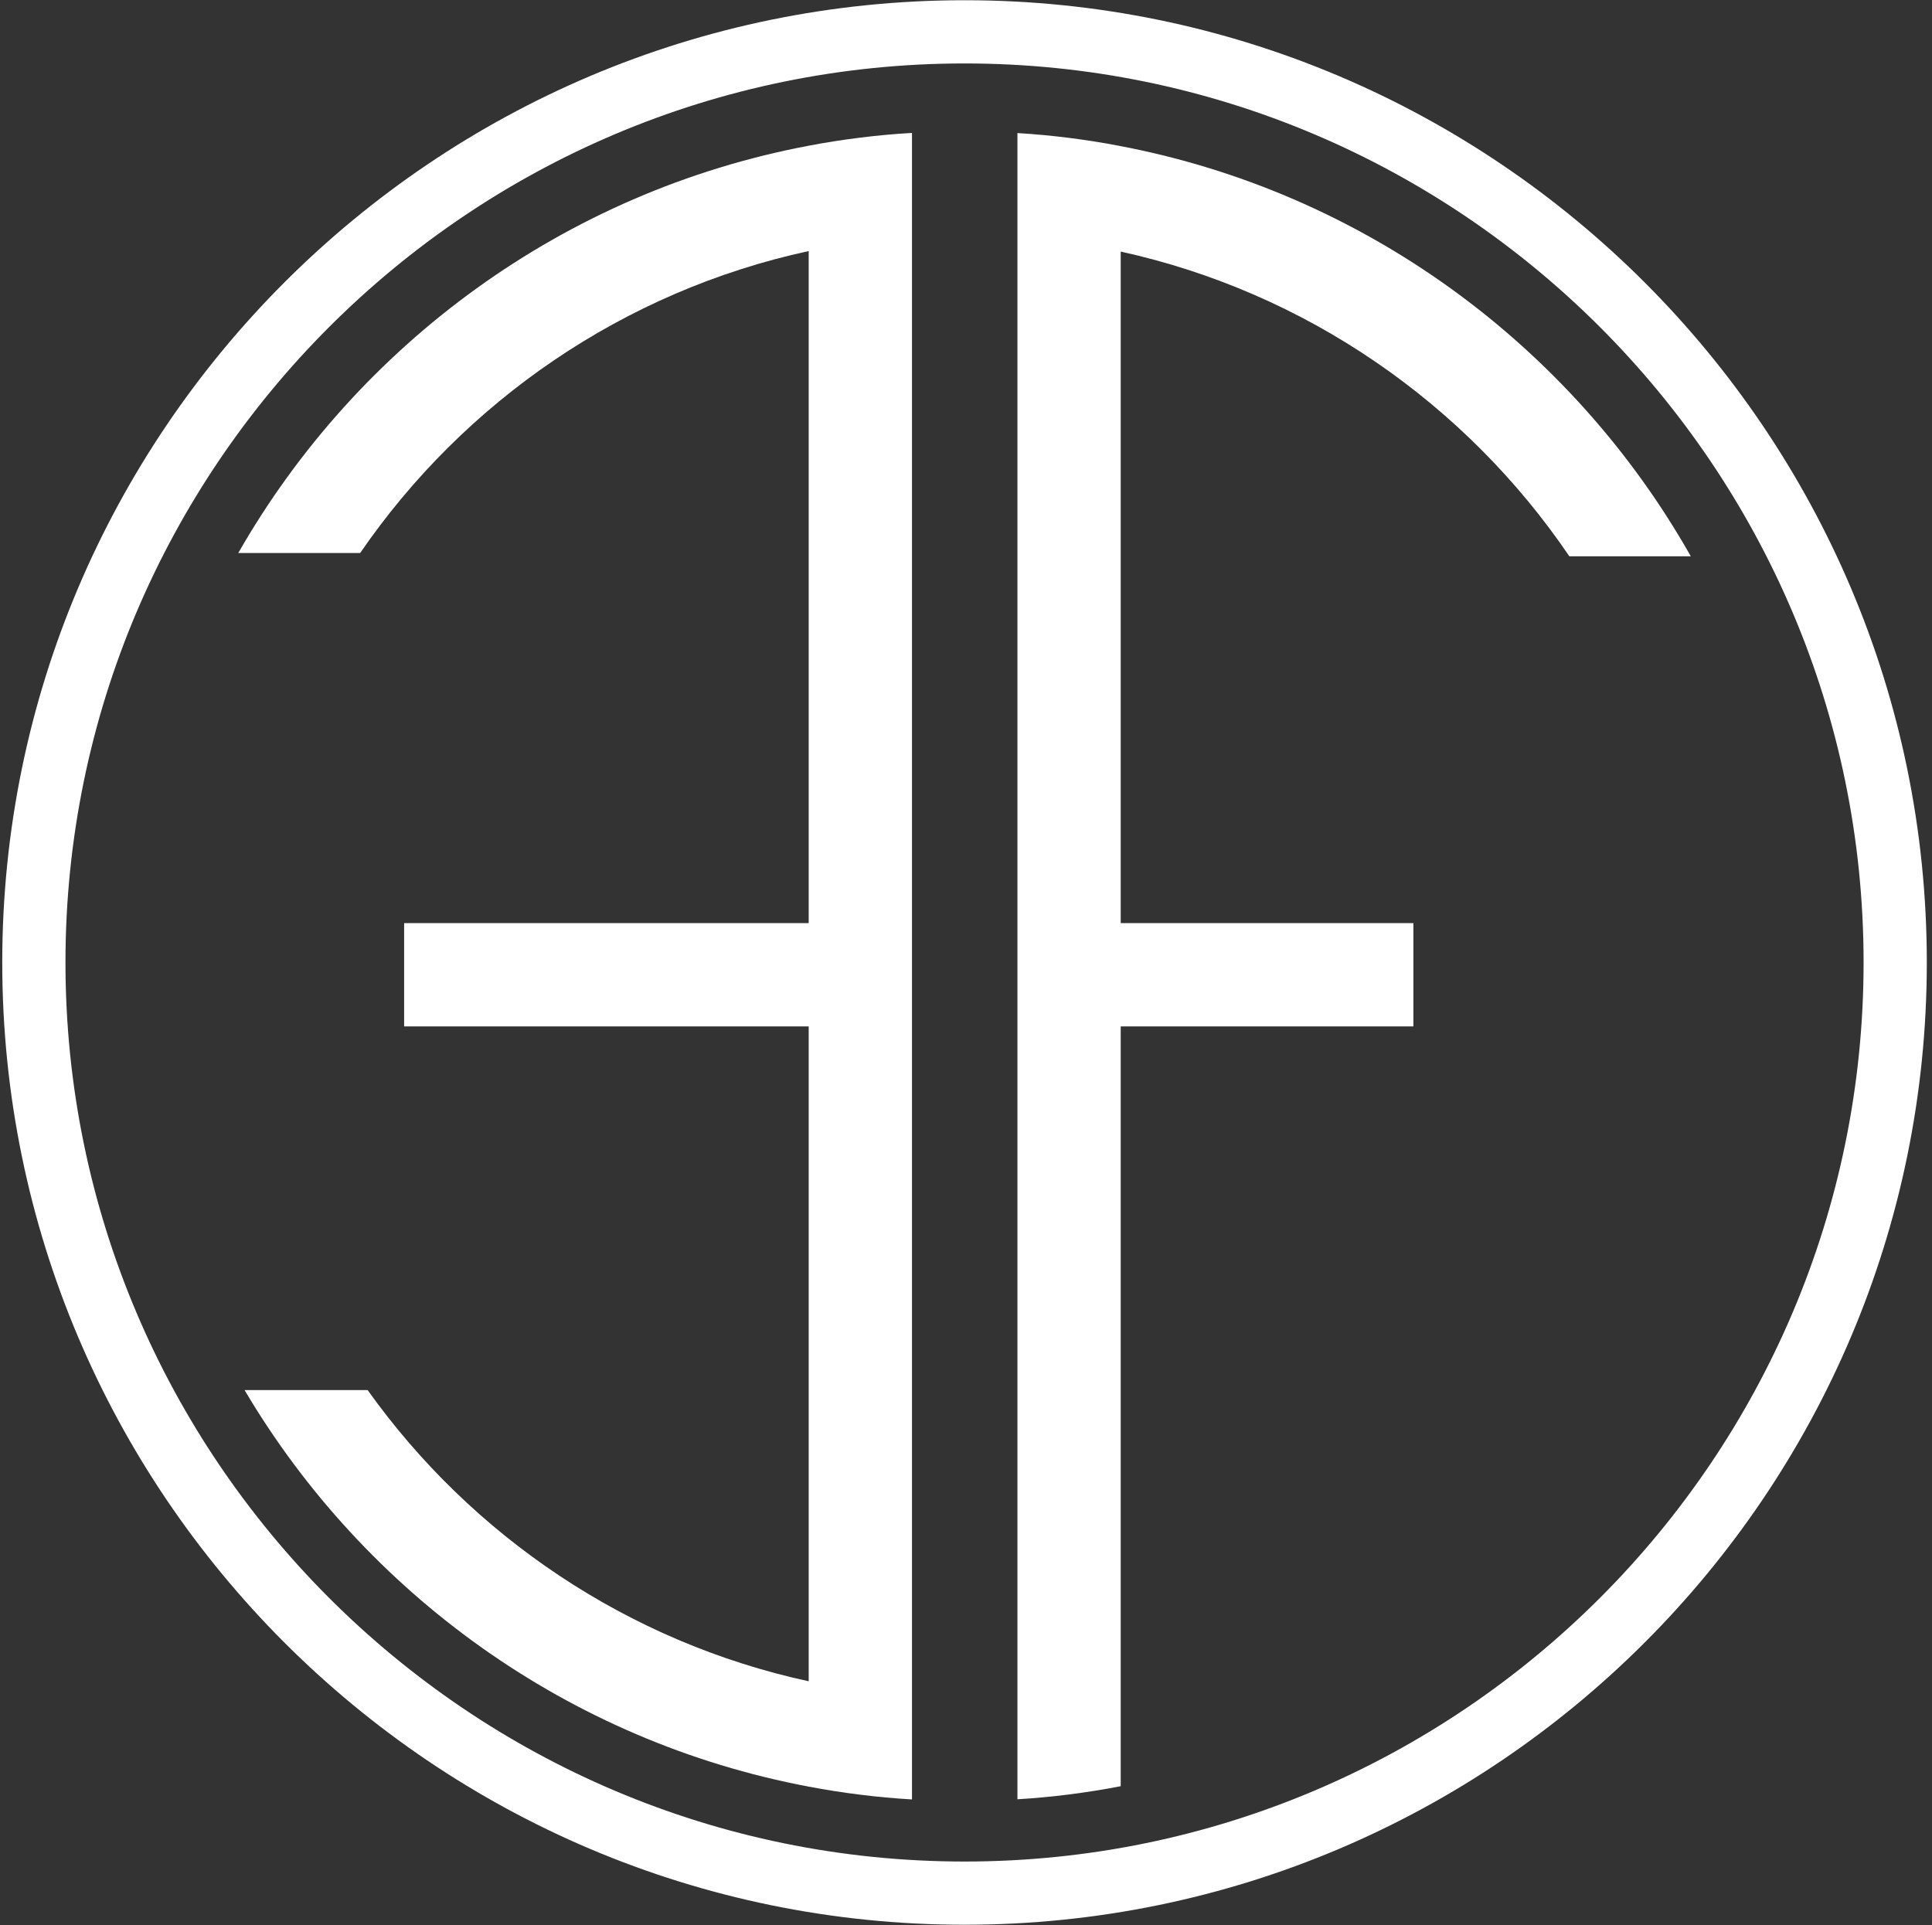
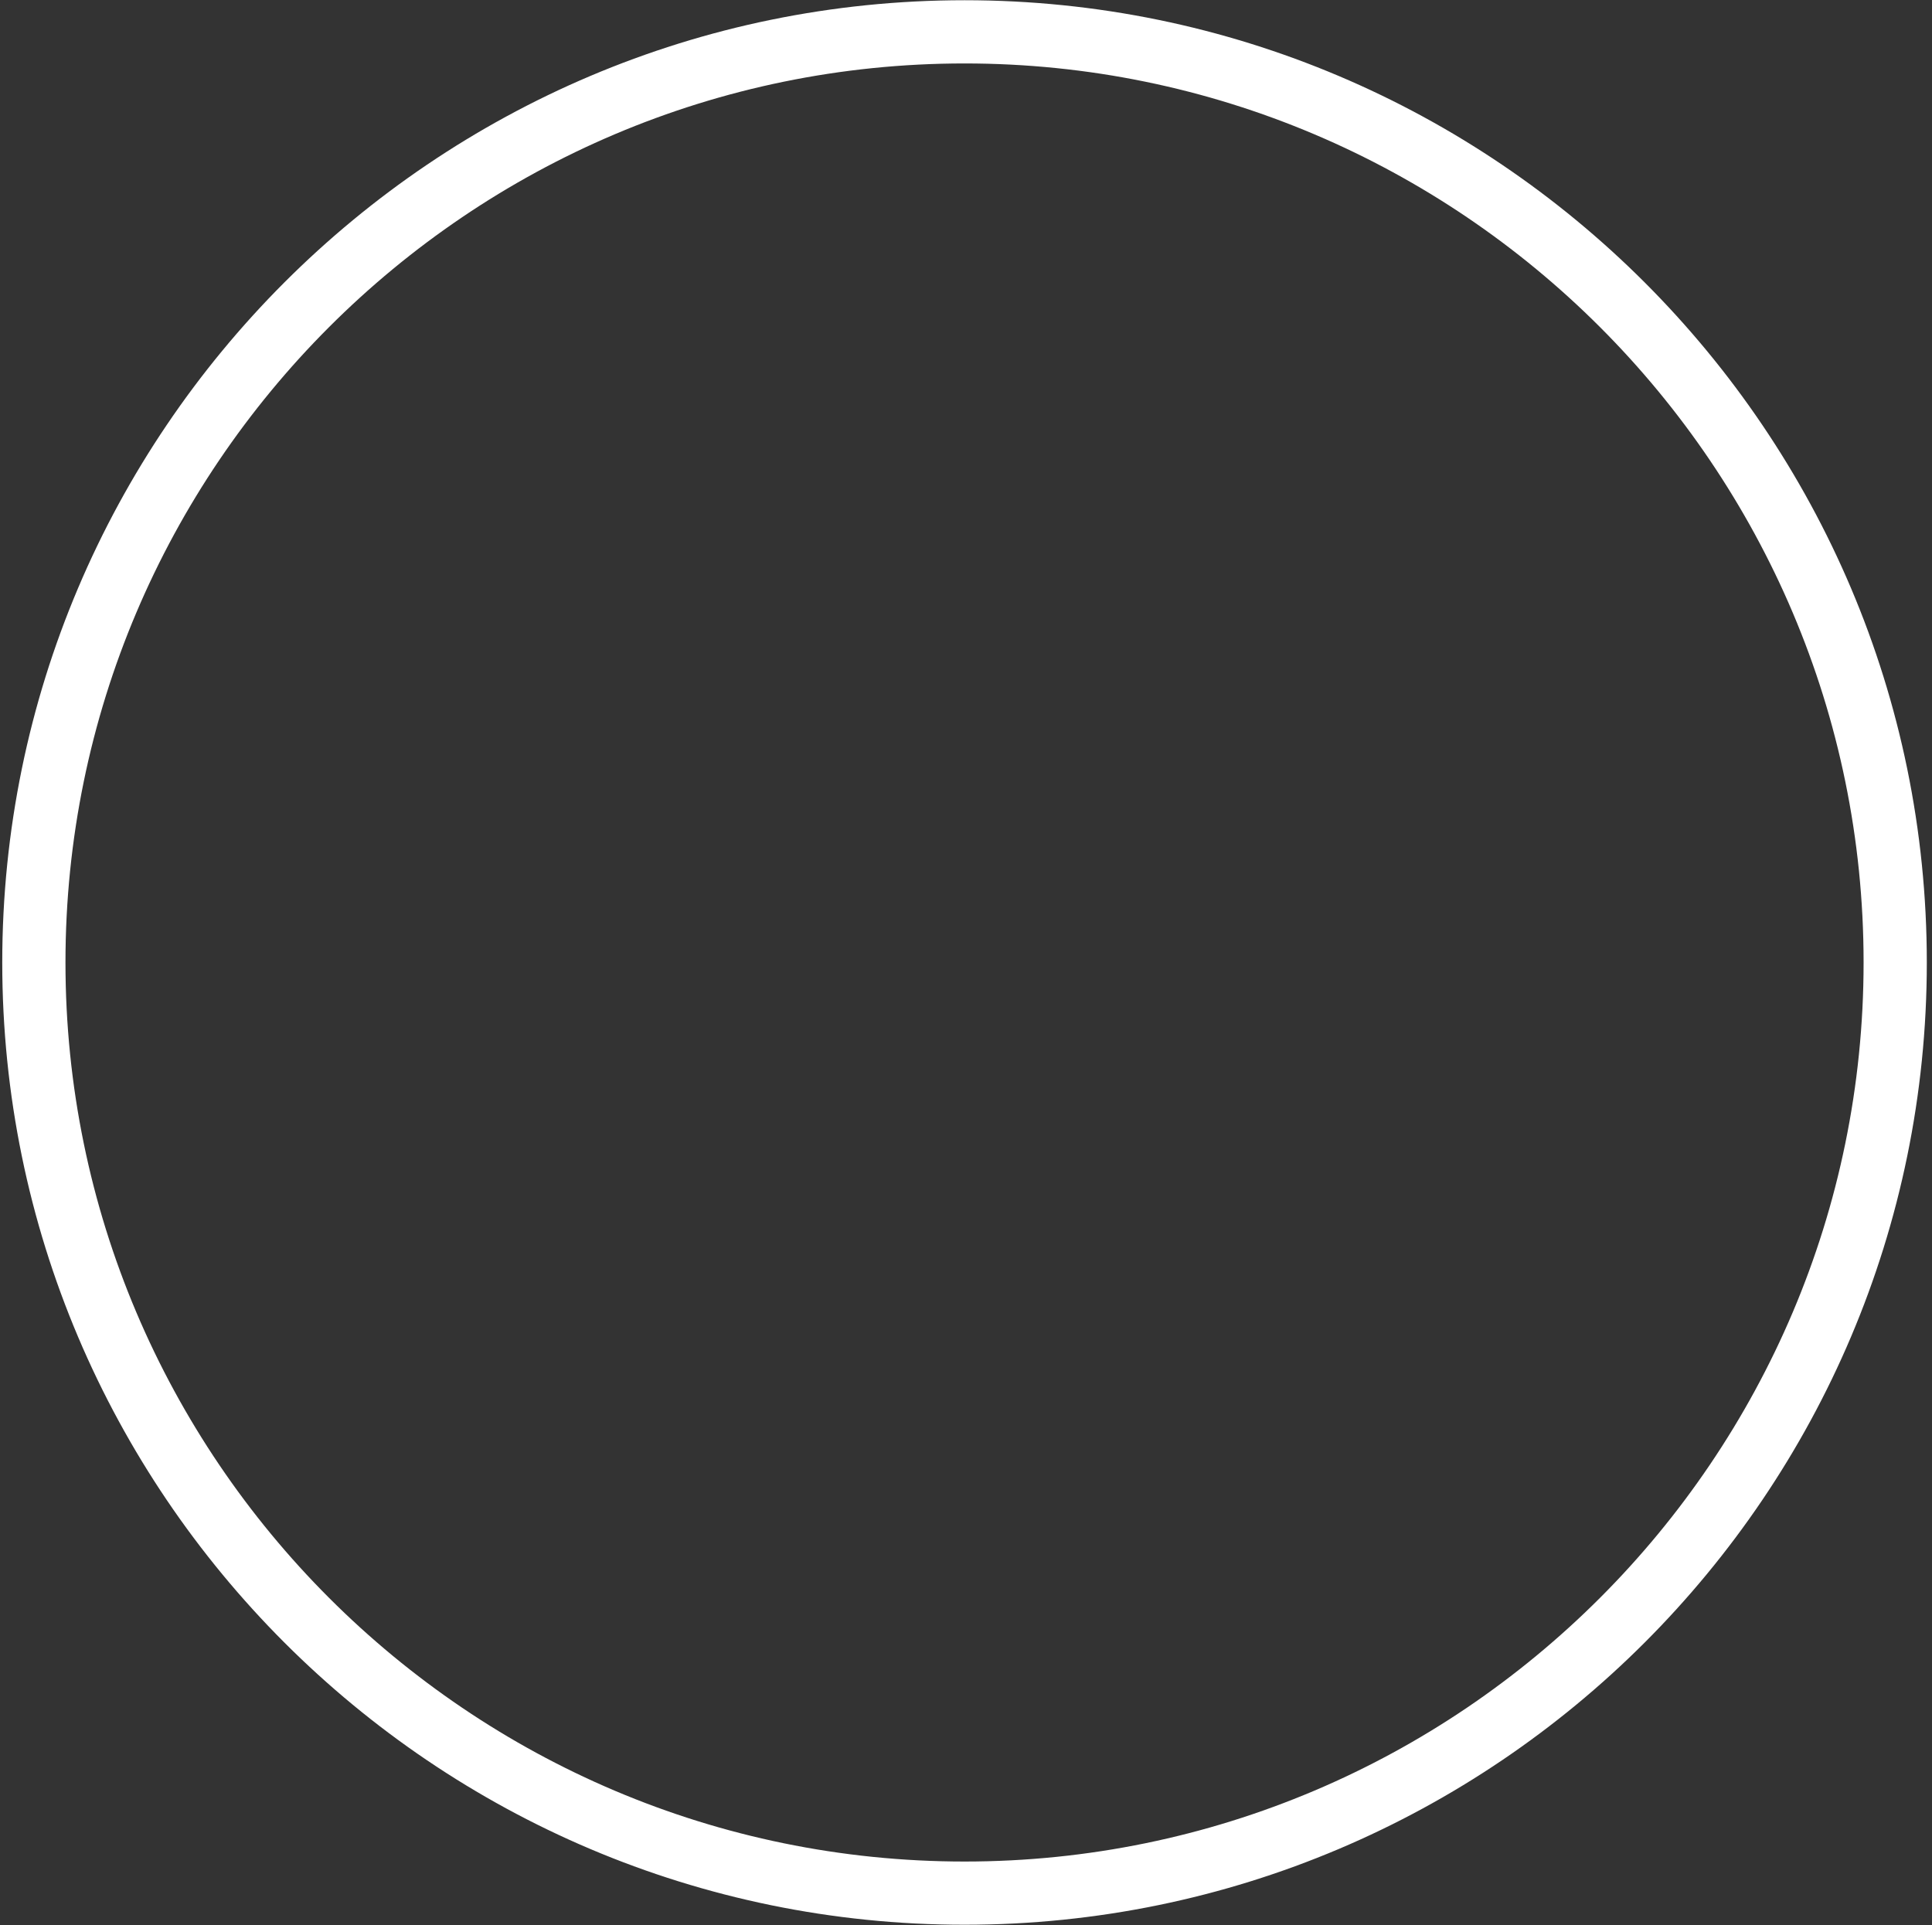
<svg xmlns="http://www.w3.org/2000/svg" width="277px" height="276px" viewBox="0 0 277 276" version="1.1">
  <rect x="0" y="0" width="277" height="276" fill="#333333" stroke="none" />
  <title>Group</title>
  <desc>Created with Sketch.</desc>
  <g id="Page-1" stroke="none" stroke-width="1" fill="none" fill-rule="evenodd">
    <g id="logo-white" transform="translate(-415, -402)" fill="#FFFFFF" fill-rule="nonzero">
      <g id="Group" transform="translate(415.323, 402.033)">
-         <path d="M52.388,199.274 L34.74,199.274 C51.981,228.411 81.217,249.65 115.623,256.129 C118.067,256.598 120.535,256.981 123.028,257.289 C125.471,257.598 127.94,257.82 130.433,257.968 L130.433,243.122 L130.433,147.133 L130.433,132.323 L130.433,33.866 L130.433,19.02 C127.94,19.168 125.471,19.39 123.028,19.699 C120.535,20.007 118.067,20.39 115.623,20.859 C80.624,27.449 50.956,49.317 33.839,79.257 L51.314,79.257 C66.222,57.549 89.065,41.715 115.623,35.964 L115.623,132.323 L57.62,132.323 L57.62,147.133 L115.623,147.133 L115.623,241.024 C89.695,235.408 67.296,220.18 52.388,199.274" id="Fill-35" />
-         <path d="M160.36,256.068 L160.36,240.95 L160.36,147.133 L202.32,147.133 L202.32,132.324 L160.36,132.324 L160.36,36.039 C186.98,41.888 209.848,57.87 224.682,79.726 L242.095,79.726 C225.077,49.639 195.409,27.61 160.36,20.921 C157.917,20.44 155.448,20.057 152.956,19.736 C150.512,19.428 148.044,19.193 145.551,19.045 L145.551,33.879 L145.551,243.11 L145.551,257.944 C148.044,257.796 150.512,257.561 152.956,257.253 C155.448,256.932 157.917,256.549 160.36,256.068" id="Fill-37" />
        <path d="M137.967,9.064 C209.044,9.064 266.869,66.889 266.869,137.966 C266.869,209.043 209.044,266.87 137.967,266.87 C66.89,266.87 9.064,209.043 9.064,137.966 C9.064,66.889 66.89,9.064 137.967,9.064 M137.967,275.934 C214.042,275.934 275.933,214.041 275.933,137.966 C275.933,61.892 214.042,0 137.967,0 C61.891,0 0,61.892 0,137.966 C0,214.041 61.891,275.934 137.967,275.934" id="Fill-39" />
      </g>
    </g>
  </g>
</svg>